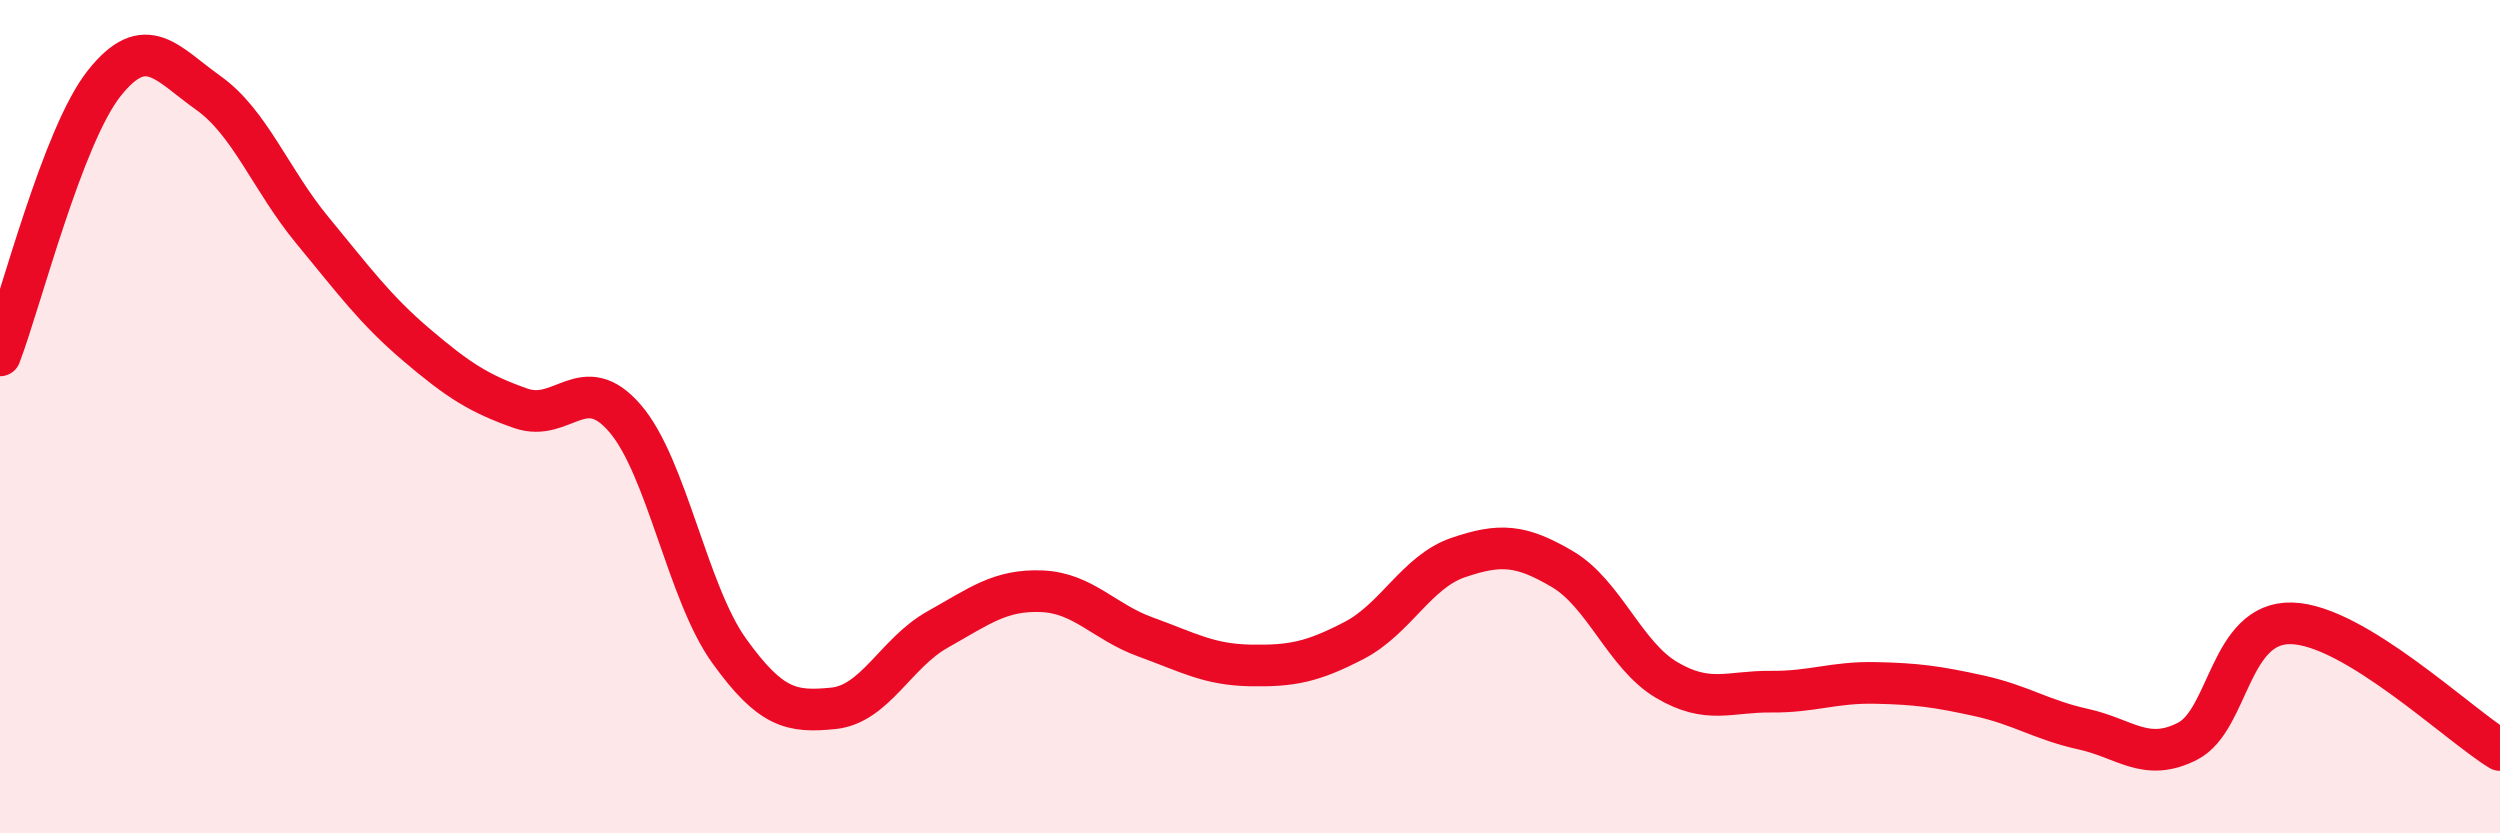
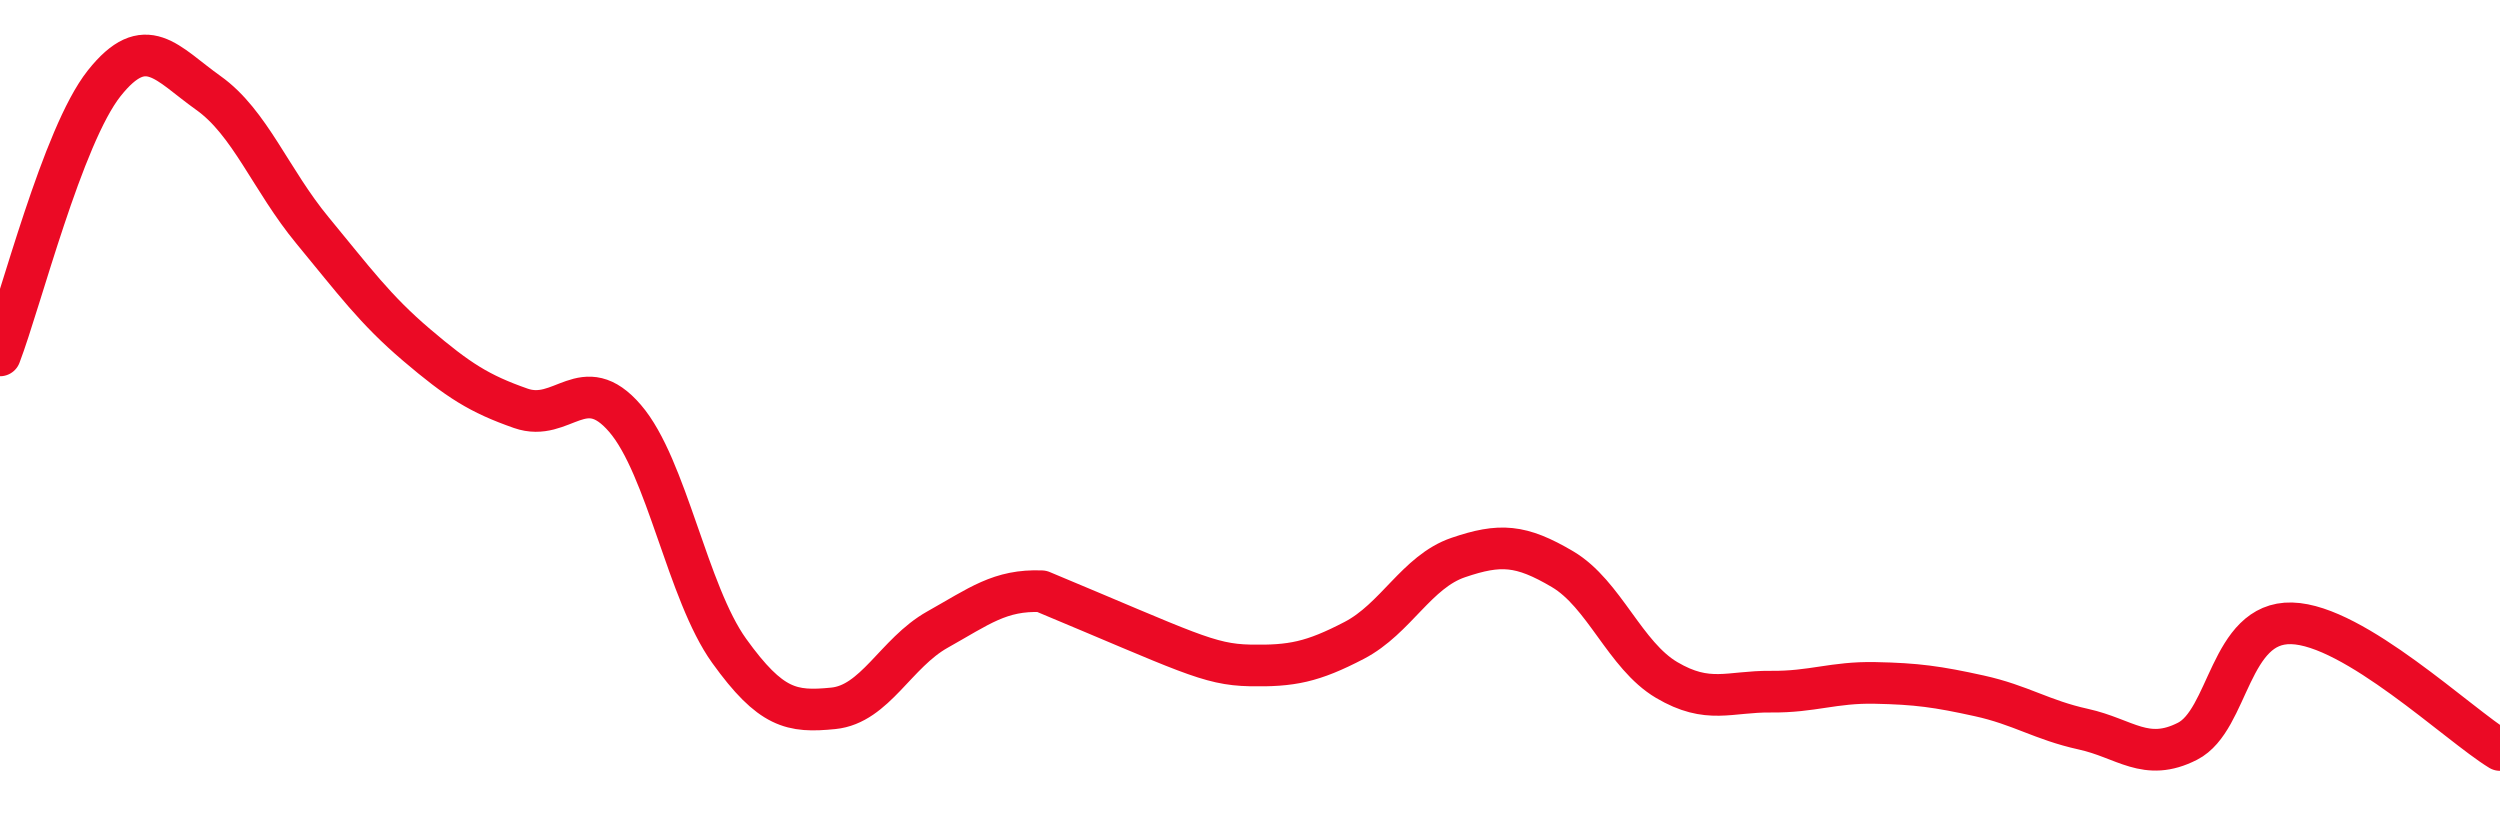
<svg xmlns="http://www.w3.org/2000/svg" width="60" height="20" viewBox="0 0 60 20">
-   <path d="M 0,8.53 C 0.5,7.22 1.5,3.26 2.5,2 C 3.5,0.74 4,1.52 5,2.23 C 6,2.94 6.5,4.32 7.5,5.53 C 8.5,6.74 9,7.43 10,8.28 C 11,9.13 11.5,9.45 12.5,9.8 C 13.5,10.15 14,8.88 15,10.04 C 16,11.2 16.5,14.23 17.5,15.62 C 18.5,17.01 19,17.1 20,17 C 21,16.9 21.5,15.67 22.5,15.11 C 23.5,14.55 24,14.15 25,14.19 C 26,14.23 26.5,14.93 27.5,15.29 C 28.5,15.65 29,15.95 30,15.97 C 31,15.99 31.5,15.89 32.5,15.37 C 33.5,14.85 34,13.72 35,13.38 C 36,13.04 36.5,13.07 37.5,13.66 C 38.5,14.25 39,15.73 40,16.32 C 41,16.91 41.5,16.59 42.5,16.6 C 43.5,16.61 44,16.37 45,16.39 C 46,16.41 46.5,16.48 47.5,16.7 C 48.5,16.92 49,17.28 50,17.5 C 51,17.72 51.5,18.3 52.5,17.79 C 53.5,17.28 53.5,14.92 55,14.96 C 56.5,15 59,17.39 60,18L60 20L0 20Z" fill="#EB0A25" opacity="0.1" stroke-linecap="round" stroke-linejoin="round" />
-   <path d="M 0,8.53 C 0.5,7.22 1.5,3.26 2.5,2 C 3.5,0.74 4,1.52 5,2.23 C 6,2.94 6.5,4.32 7.5,5.53 C 8.5,6.74 9,7.43 10,8.28 C 11,9.13 11.5,9.45 12.5,9.8 C 13.5,10.15 14,8.88 15,10.04 C 16,11.2 16.5,14.23 17.5,15.62 C 18.5,17.01 19,17.1 20,17 C 21,16.9 21.5,15.67 22.5,15.11 C 23.5,14.55 24,14.15 25,14.19 C 26,14.23 26.5,14.93 27.5,15.29 C 28.5,15.65 29,15.95 30,15.97 C 31,15.99 31.5,15.89 32.5,15.37 C 33.5,14.85 34,13.72 35,13.38 C 36,13.04 36.5,13.07 37.5,13.66 C 38.5,14.25 39,15.73 40,16.32 C 41,16.91 41.5,16.59 42.5,16.6 C 43.5,16.61 44,16.37 45,16.39 C 46,16.41 46.5,16.48 47.5,16.7 C 48.5,16.92 49,17.28 50,17.5 C 51,17.72 51.5,18.3 52.5,17.79 C 53.5,17.28 53.5,14.92 55,14.96 C 56.5,15 59,17.39 60,18" stroke="#EB0A25" stroke-width="1" fill="none" stroke-linecap="round" stroke-linejoin="round" />
+   <path d="M 0,8.53 C 0.5,7.22 1.5,3.26 2.5,2 C 3.5,0.74 4,1.52 5,2.23 C 6,2.94 6.5,4.32 7.5,5.53 C 8.5,6.74 9,7.43 10,8.28 C 11,9.13 11.5,9.45 12.5,9.8 C 13.5,10.15 14,8.88 15,10.04 C 16,11.2 16.5,14.23 17.5,15.62 C 18.5,17.01 19,17.1 20,17 C 21,16.9 21.5,15.67 22.5,15.11 C 23.5,14.55 24,14.15 25,14.19 C 28.5,15.65 29,15.95 30,15.97 C 31,15.99 31.5,15.89 32.5,15.37 C 33.5,14.85 34,13.72 35,13.38 C 36,13.04 36.5,13.07 37.5,13.66 C 38.5,14.25 39,15.73 40,16.32 C 41,16.91 41.5,16.59 42.5,16.6 C 43.5,16.61 44,16.37 45,16.39 C 46,16.41 46.5,16.48 47.5,16.7 C 48.5,16.92 49,17.28 50,17.5 C 51,17.72 51.5,18.3 52.5,17.79 C 53.5,17.28 53.5,14.92 55,14.96 C 56.5,15 59,17.39 60,18" stroke="#EB0A25" stroke-width="1" fill="none" stroke-linecap="round" stroke-linejoin="round" />
</svg>